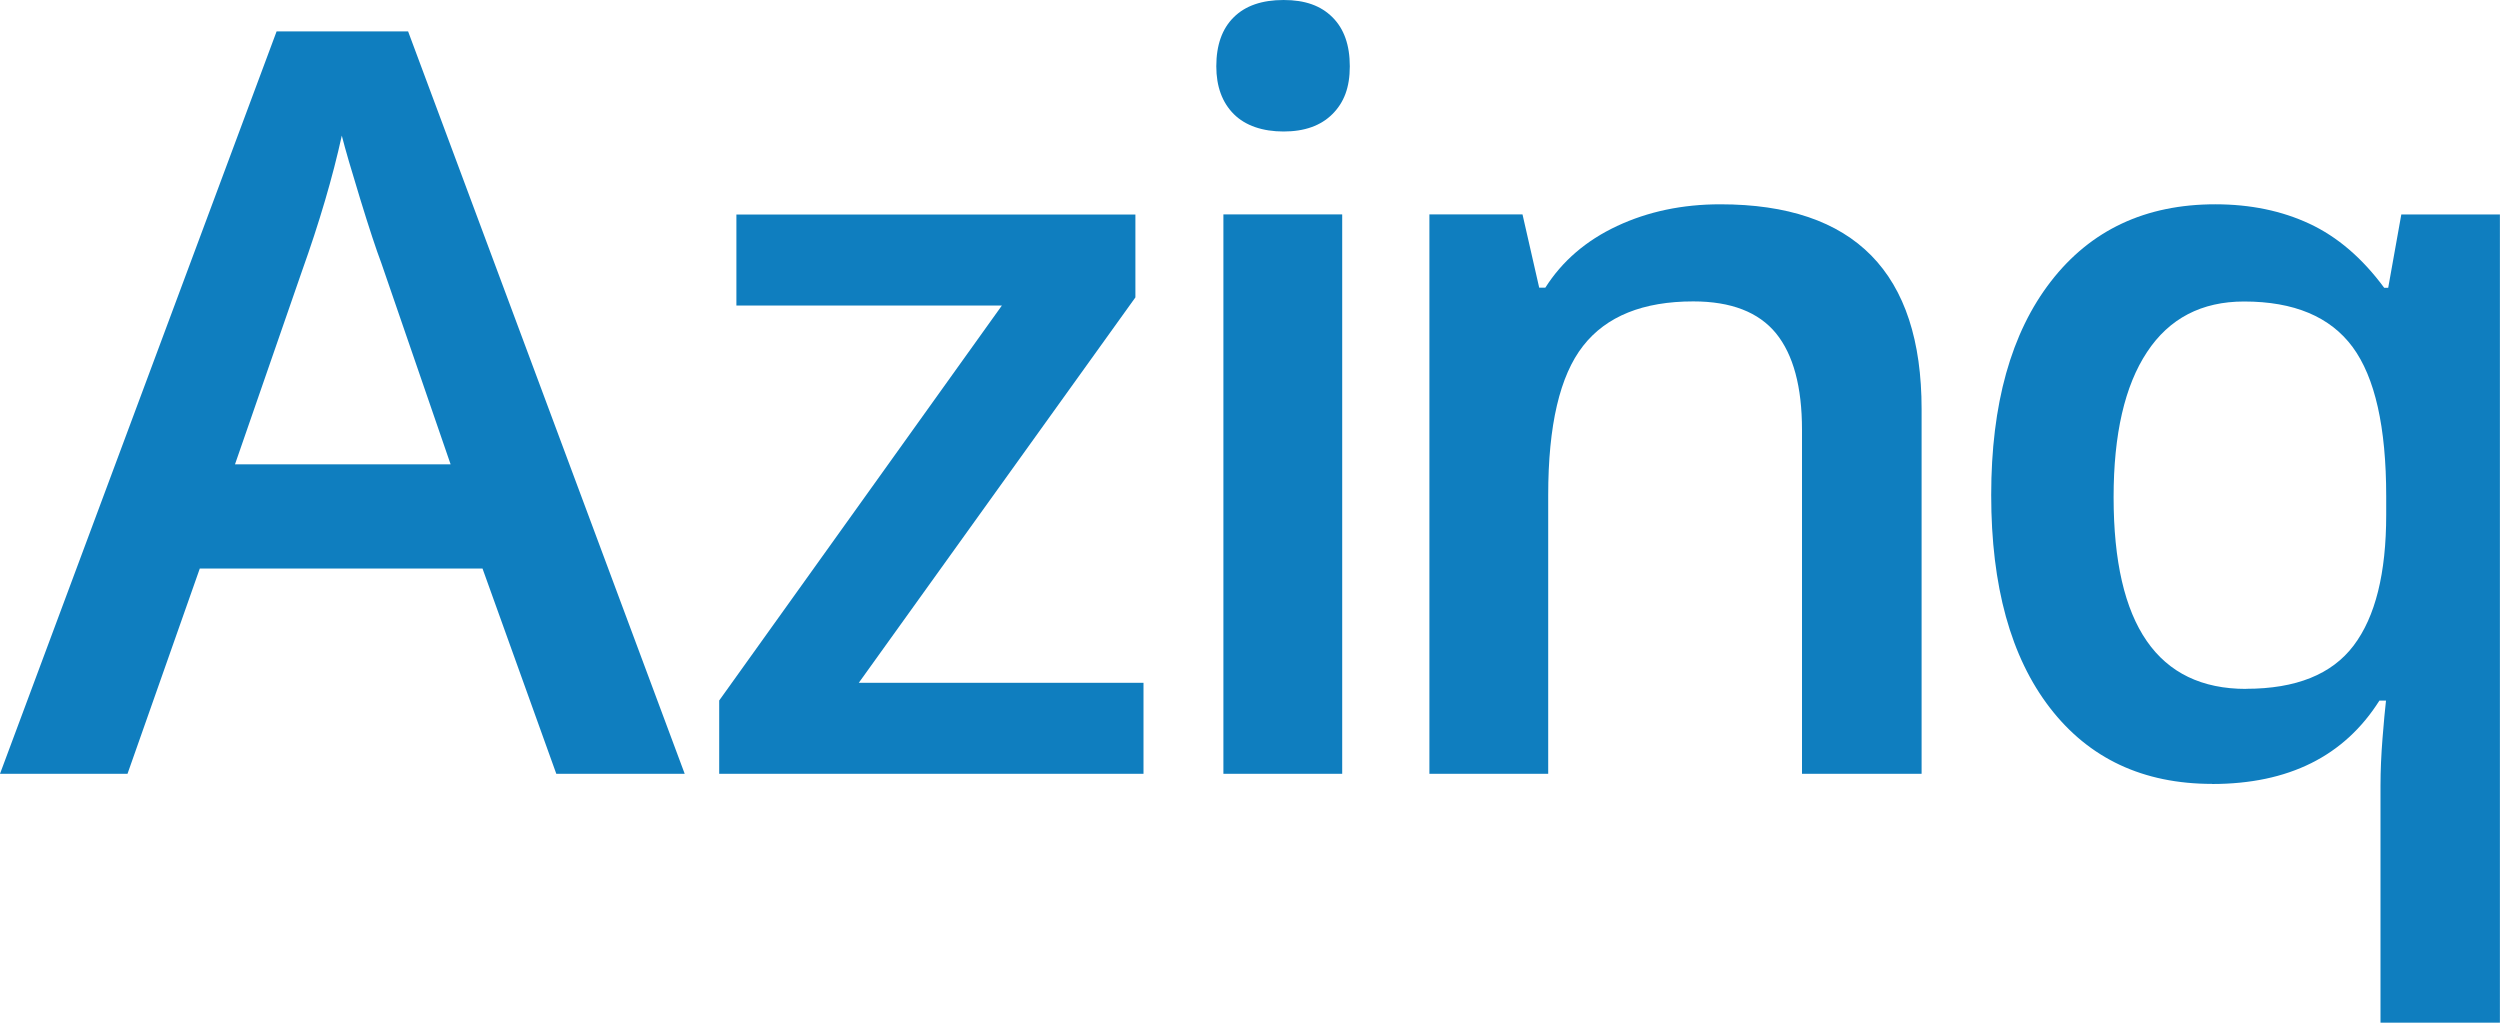
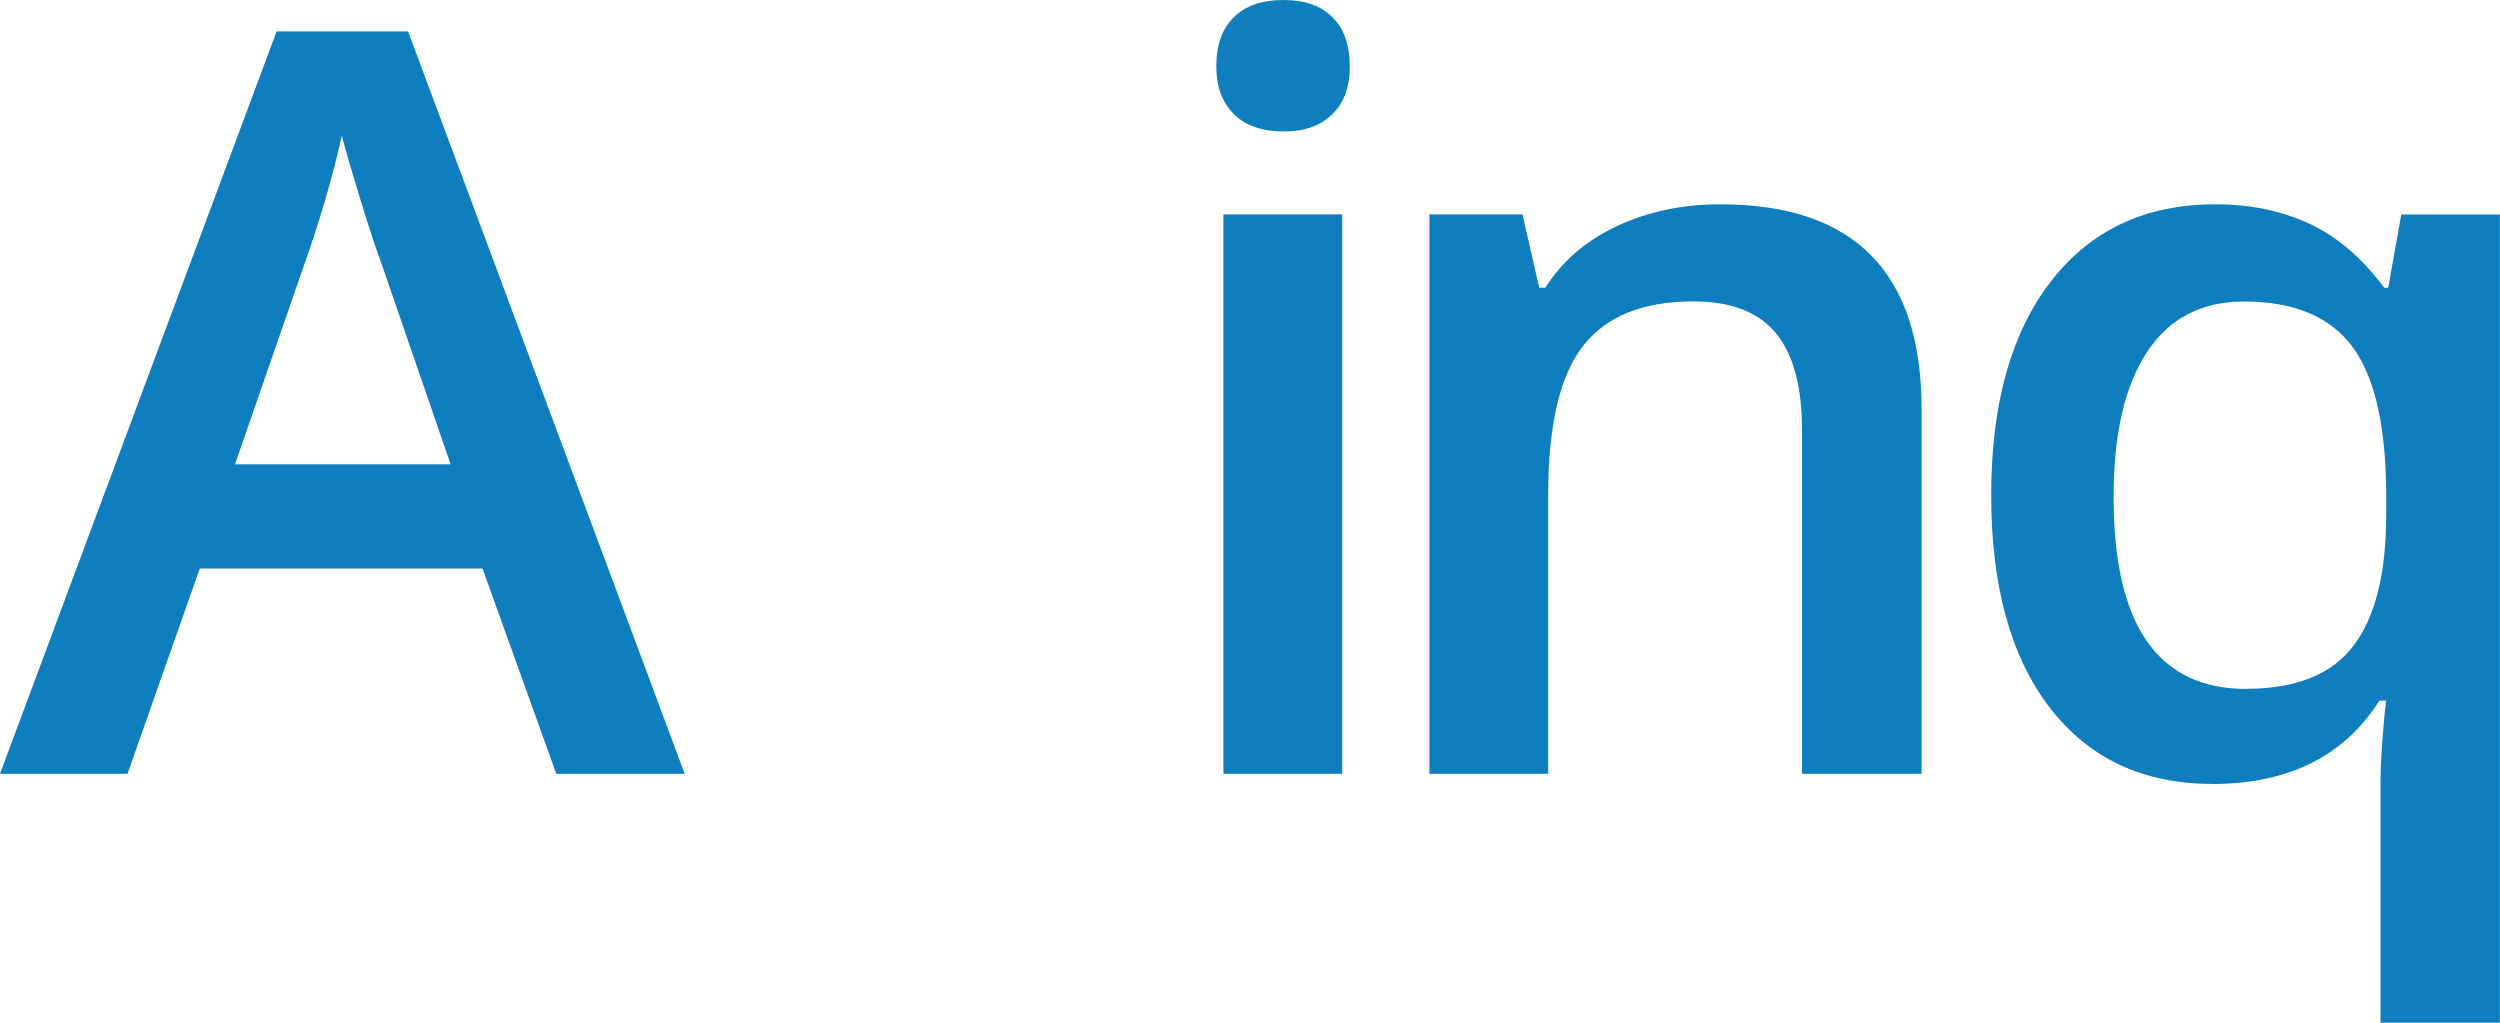
<svg xmlns="http://www.w3.org/2000/svg" id="Layer_2" data-name="Layer 2" viewBox="0 0 250 102.26">
  <defs>
    <style>
      .cls-1 {
        fill: #0f7ebf;
      }
    </style>
  </defs>
  <g id="Layer_1-2" data-name="Layer 1">
    <g>
      <path class="cls-1" d="M55.63,77.38l-7.38-20.53h-28.27l-7.23,20.53H0L27.66,3.14h13.15l27.66,74.24h-12.85ZM45.06,46.43l-6.93-20.13c-.51-1.35-1.21-3.47-2.1-6.37-.89-2.9-1.51-5.02-1.85-6.37-.91,4.15-2.24,8.68-4,13.6l-6.68,19.27h21.54Z" />
-       <path class="cls-1" d="M114.35,77.38h-42.43v-7.33l28.27-39.5h-26.55v-9.1h39.9v8.29l-27.66,38.54h28.47v9.1Z" />
      <path class="cls-1" d="M121.63,6.63c0-2.12.58-3.76,1.75-4.91,1.16-1.15,2.82-1.72,4.98-1.72s3.72.57,4.88,1.72c1.16,1.15,1.74,2.78,1.74,4.91s-.58,3.62-1.74,4.78c-1.16,1.16-2.79,1.74-4.88,1.74s-3.82-.58-4.98-1.74c-1.16-1.16-1.75-2.76-1.75-4.78ZM134.22,77.38h-11.88V21.44h11.88v55.93Z" />
      <path class="cls-1" d="M192.14,77.38h-11.94v-34.39c0-4.32-.87-7.53-2.6-9.66-1.74-2.12-4.49-3.19-8.27-3.19-5.02,0-8.7,1.48-11.02,4.45-2.33,2.97-3.49,7.94-3.49,14.92v27.87h-11.88V21.44h9.31l1.67,7.33h.61c1.69-2.66,4.08-4.72,7.18-6.17,3.1-1.45,6.54-2.17,10.32-2.17,13.42,0,20.13,6.83,20.13,20.48v36.46Z" />
      <path class="cls-1" d="M221.22,78.39c-6.91,0-12.32-2.54-16.23-7.61-3.91-5.07-5.87-12.16-5.87-21.27s1.99-16.23,5.97-21.37c3.98-5.14,9.46-7.71,16.44-7.71,3.51,0,6.65.65,9.43,1.95,2.78,1.3,5.27,3.43,7.46,6.4h.4l1.31-7.33h9.86v80.82h-11.94v-23.72c0-1.48.07-3.05.2-4.7.13-1.65.25-2.92.35-3.79h-.66c-3.51,5.56-9.09,8.34-16.74,8.34ZM224.61,68.88c4.99,0,8.57-1.44,10.75-4.32,2.18-2.88,3.26-7.24,3.26-13.07v-1.87c0-6.91-1.12-11.88-3.36-14.92-2.24-3.03-5.86-4.55-10.85-4.55-4.25,0-7.49,1.69-9.71,5.06-2.23,3.37-3.34,8.21-3.34,14.51,0,12.78,4.42,19.17,13.25,19.17Z" />
    </g>
  </g>
</svg>